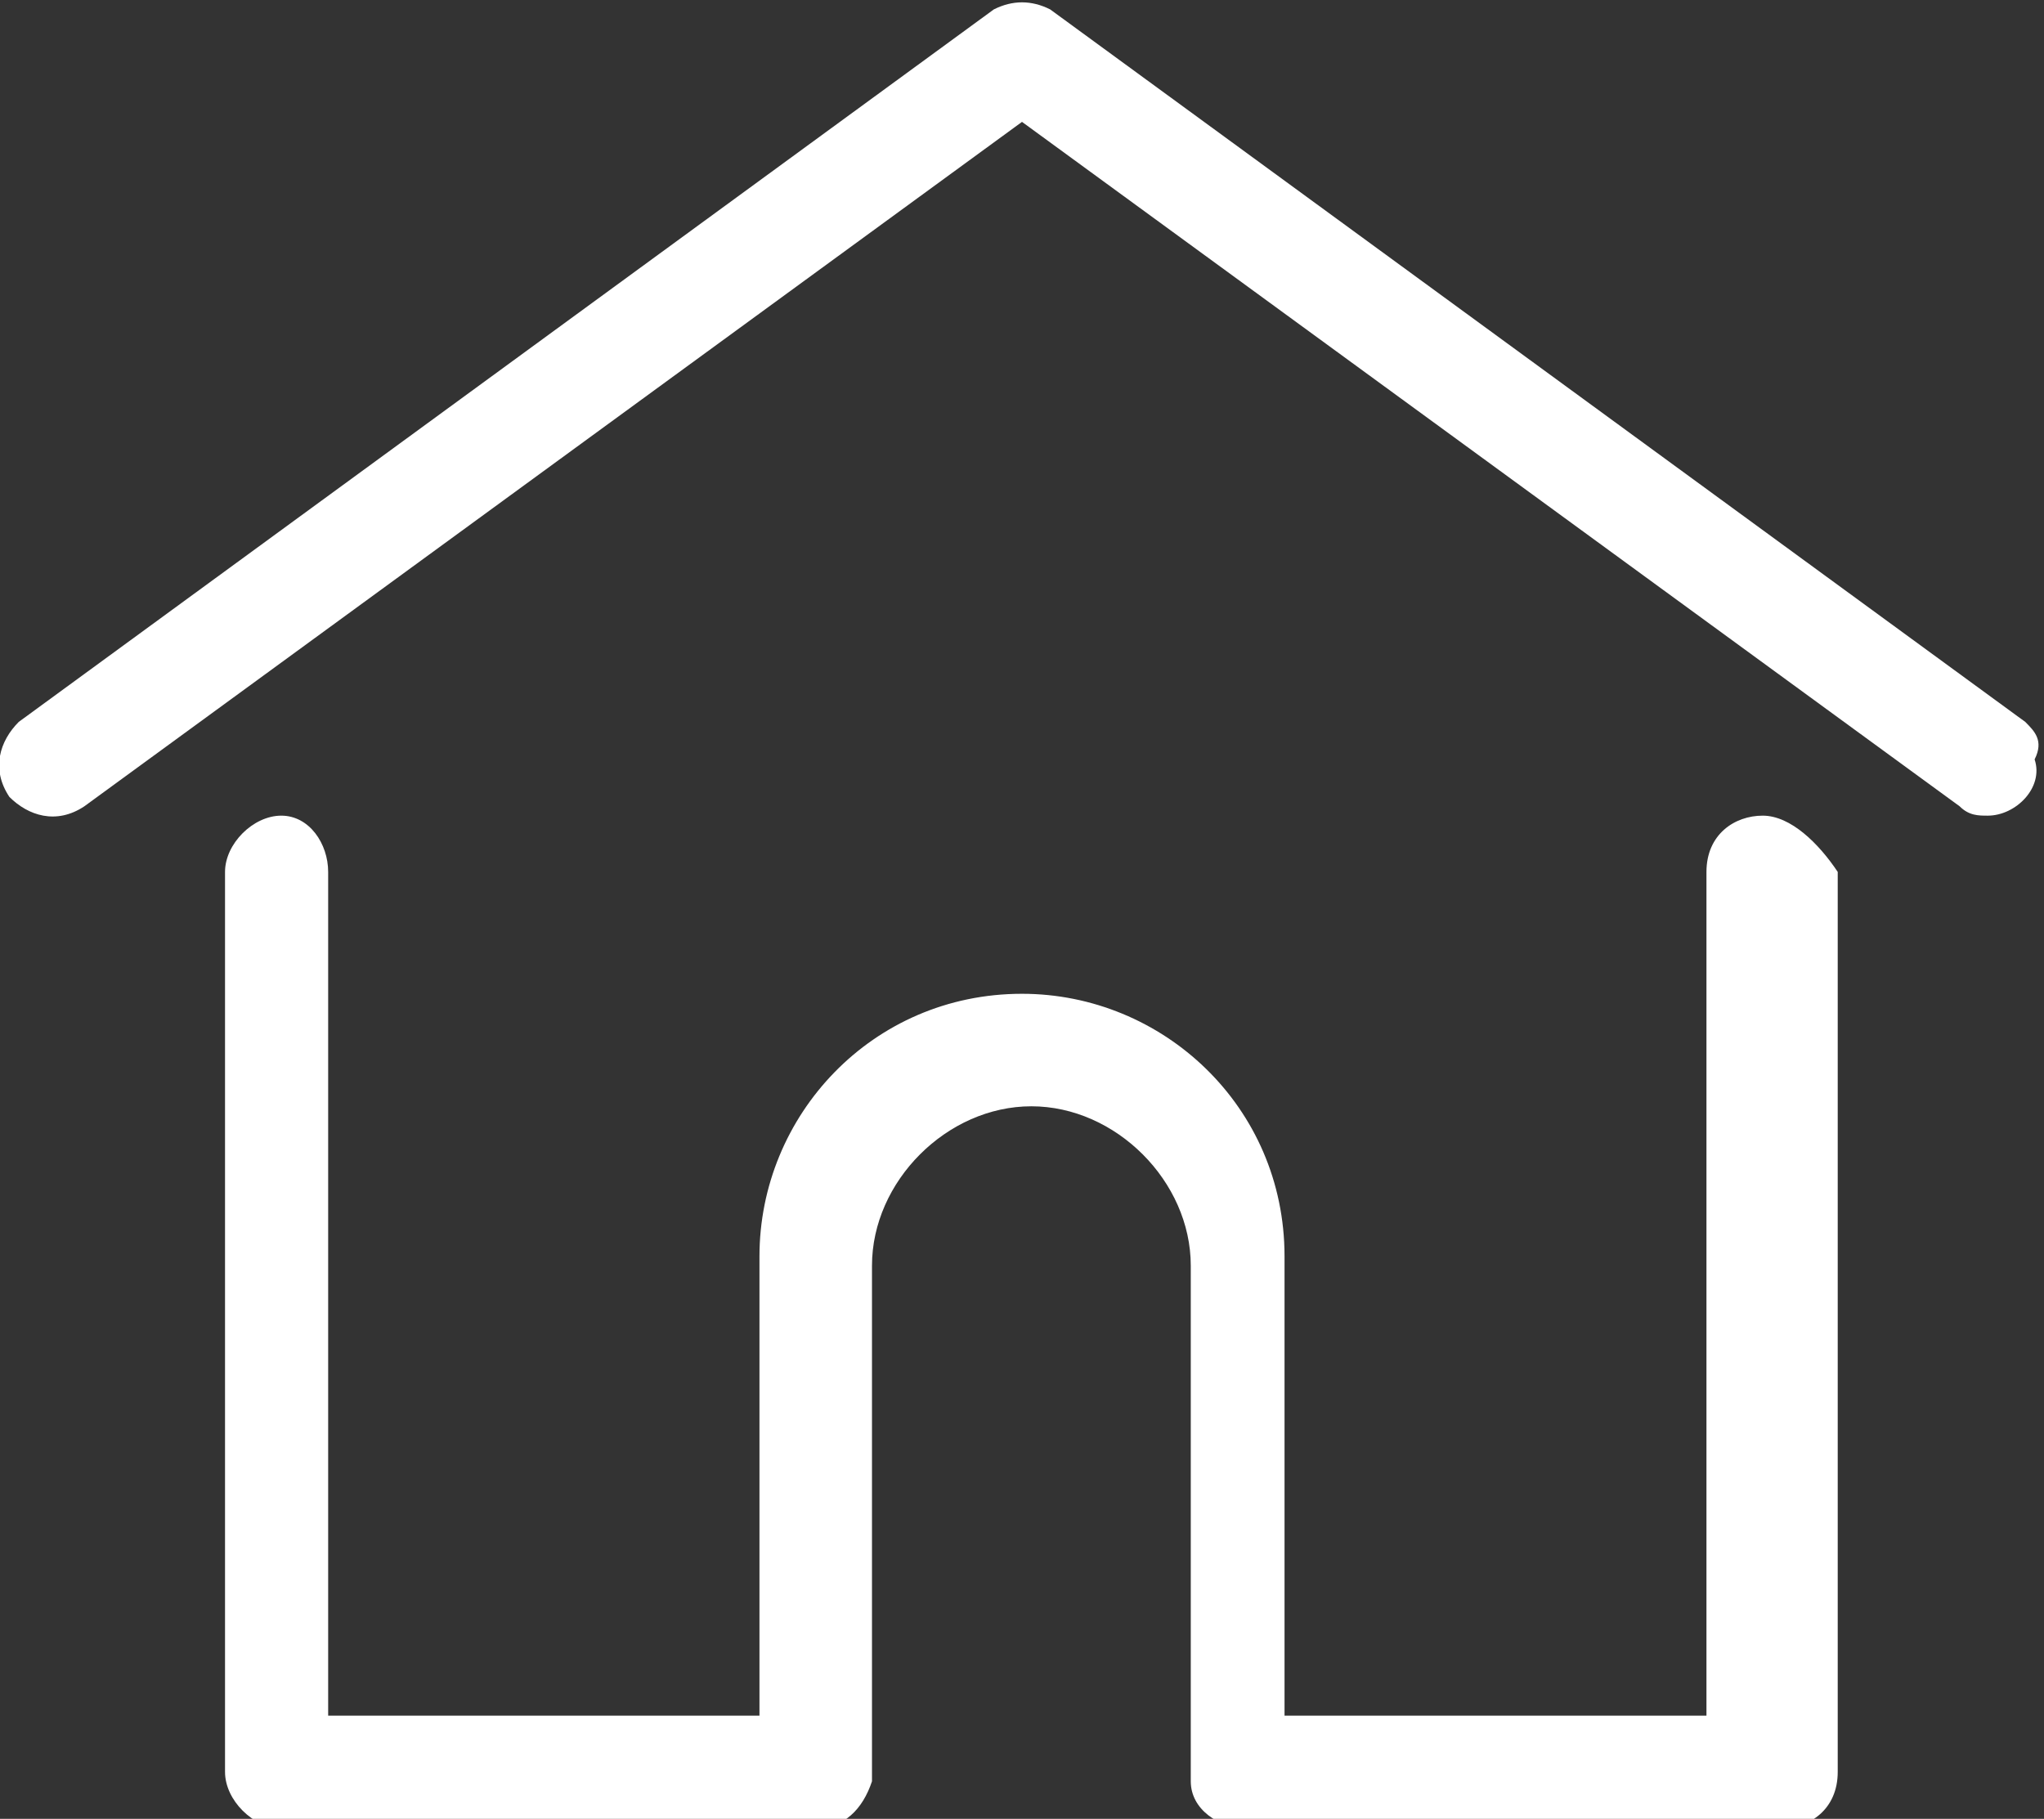
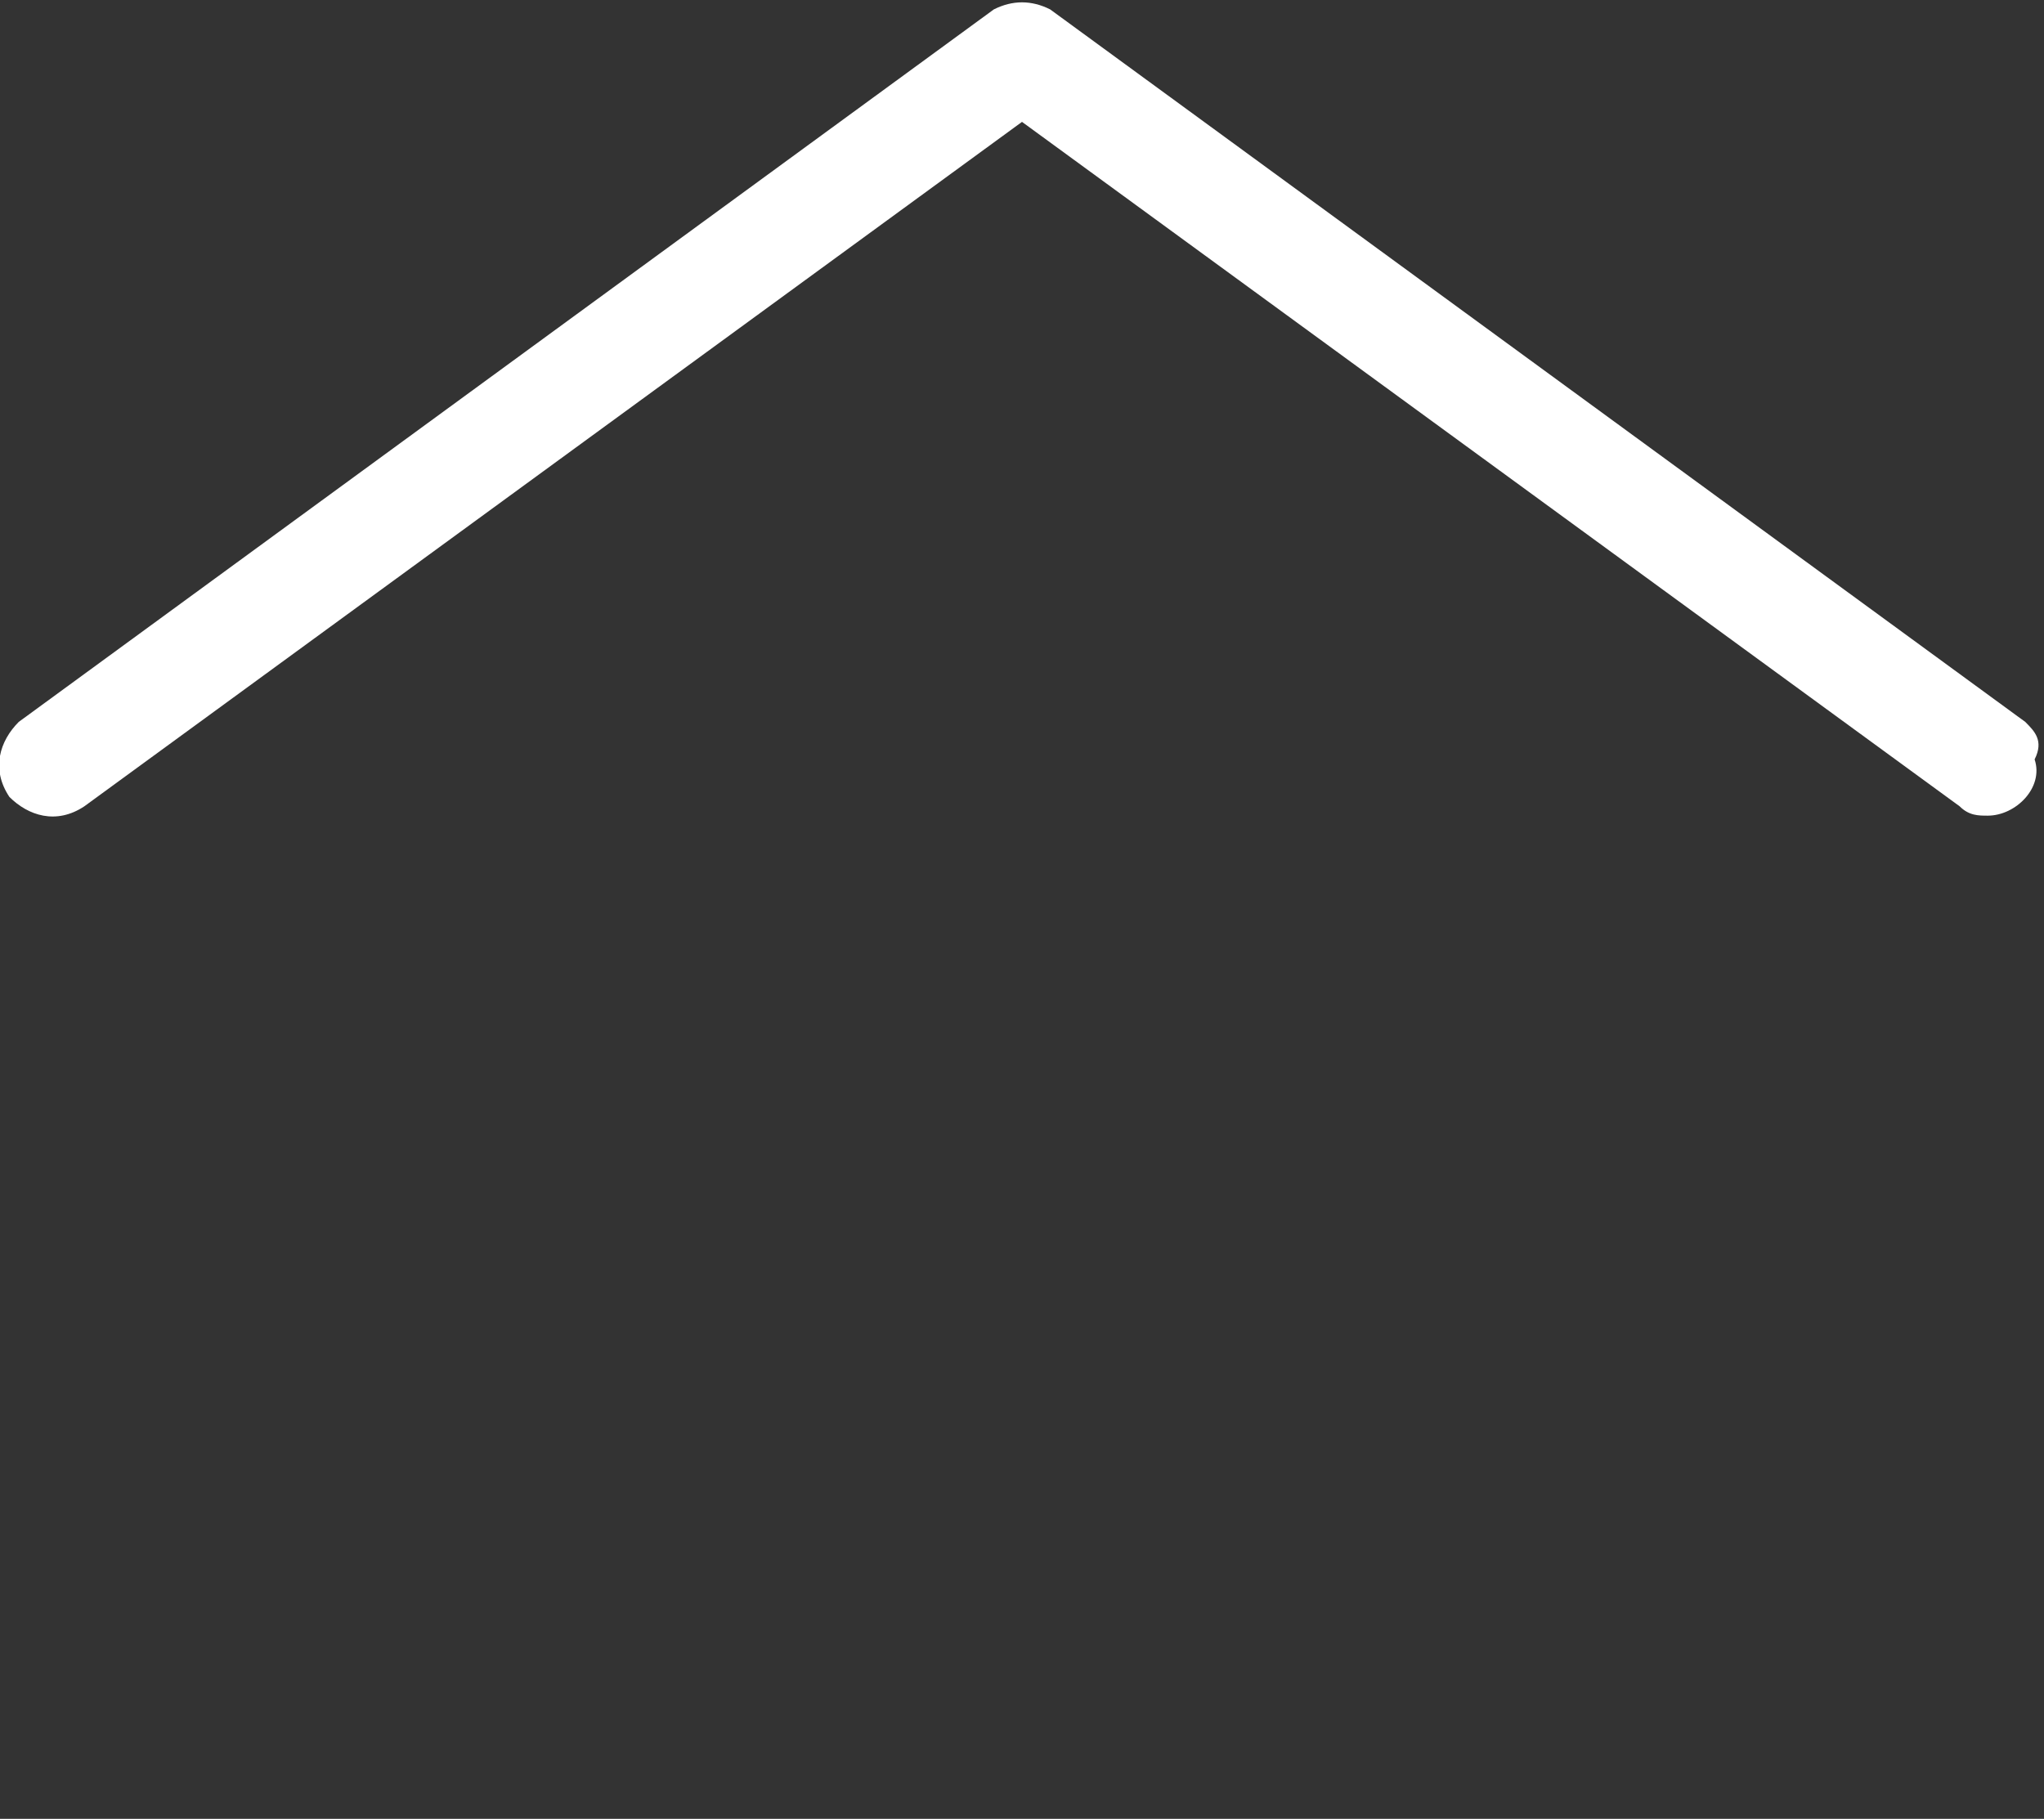
<svg xmlns="http://www.w3.org/2000/svg" version="1.1" id="Layer_1" x="0px" y="0px" viewBox="0 0 21.8 19.4" style="enable-background:new 0 0 21.8 19.4;" xml:space="preserve">
  <rect x="0" y="0" width="21.8" height="19.4" fill="#333333" stroke="none" />
  <style type="text/css">
	.st0{fill:#FFFFFF;}
</style>
  <title>m11</title>
  <g id="Layer_2_1_">
    <g id="Layer_1-2">
      <path class="st0" d="M21.6,7.7L11.2,0.1C11,0,10.8,0,10.6,0.1L0.2,7.7C0,7.9-0.1,8.2,0.1,8.5l0,0c0.2,0.2,0.5,0.3,0.8,0.1l10-7.3    l10,7.3c0.1,0.1,0.2,0.1,0.3,0.1c0.3,0,0.6-0.3,0.5-0.6C21.8,7.9,21.7,7.8,21.6,7.7" />
-       <path class="st0" d="M18.8,8.7c-0.3,0-0.6,0.2-0.6,0.6v9h-4.5v-4.9c0-1.6-1.3-2.8-2.8-2.8c-1.6,0-2.8,1.3-2.8,2.8v4.9H3.5v-9    C3.5,9,3.3,8.7,3,8.7S2.4,9,2.4,9.3v9.6c0,0.3,0.3,0.6,0.6,0.6h5.7c0.3,0,0.5-0.2,0.6-0.5v-5.5c0-0.9,0.8-1.7,1.7-1.7    s1.7,0.8,1.7,1.7l0,0V19c0,0.3,0.3,0.5,0.6,0.5H19c0.3,0,0.6-0.2,0.6-0.6V9.3C19.4,9,19.1,8.7,18.8,8.7" />
    </g>
  </g>
</svg>